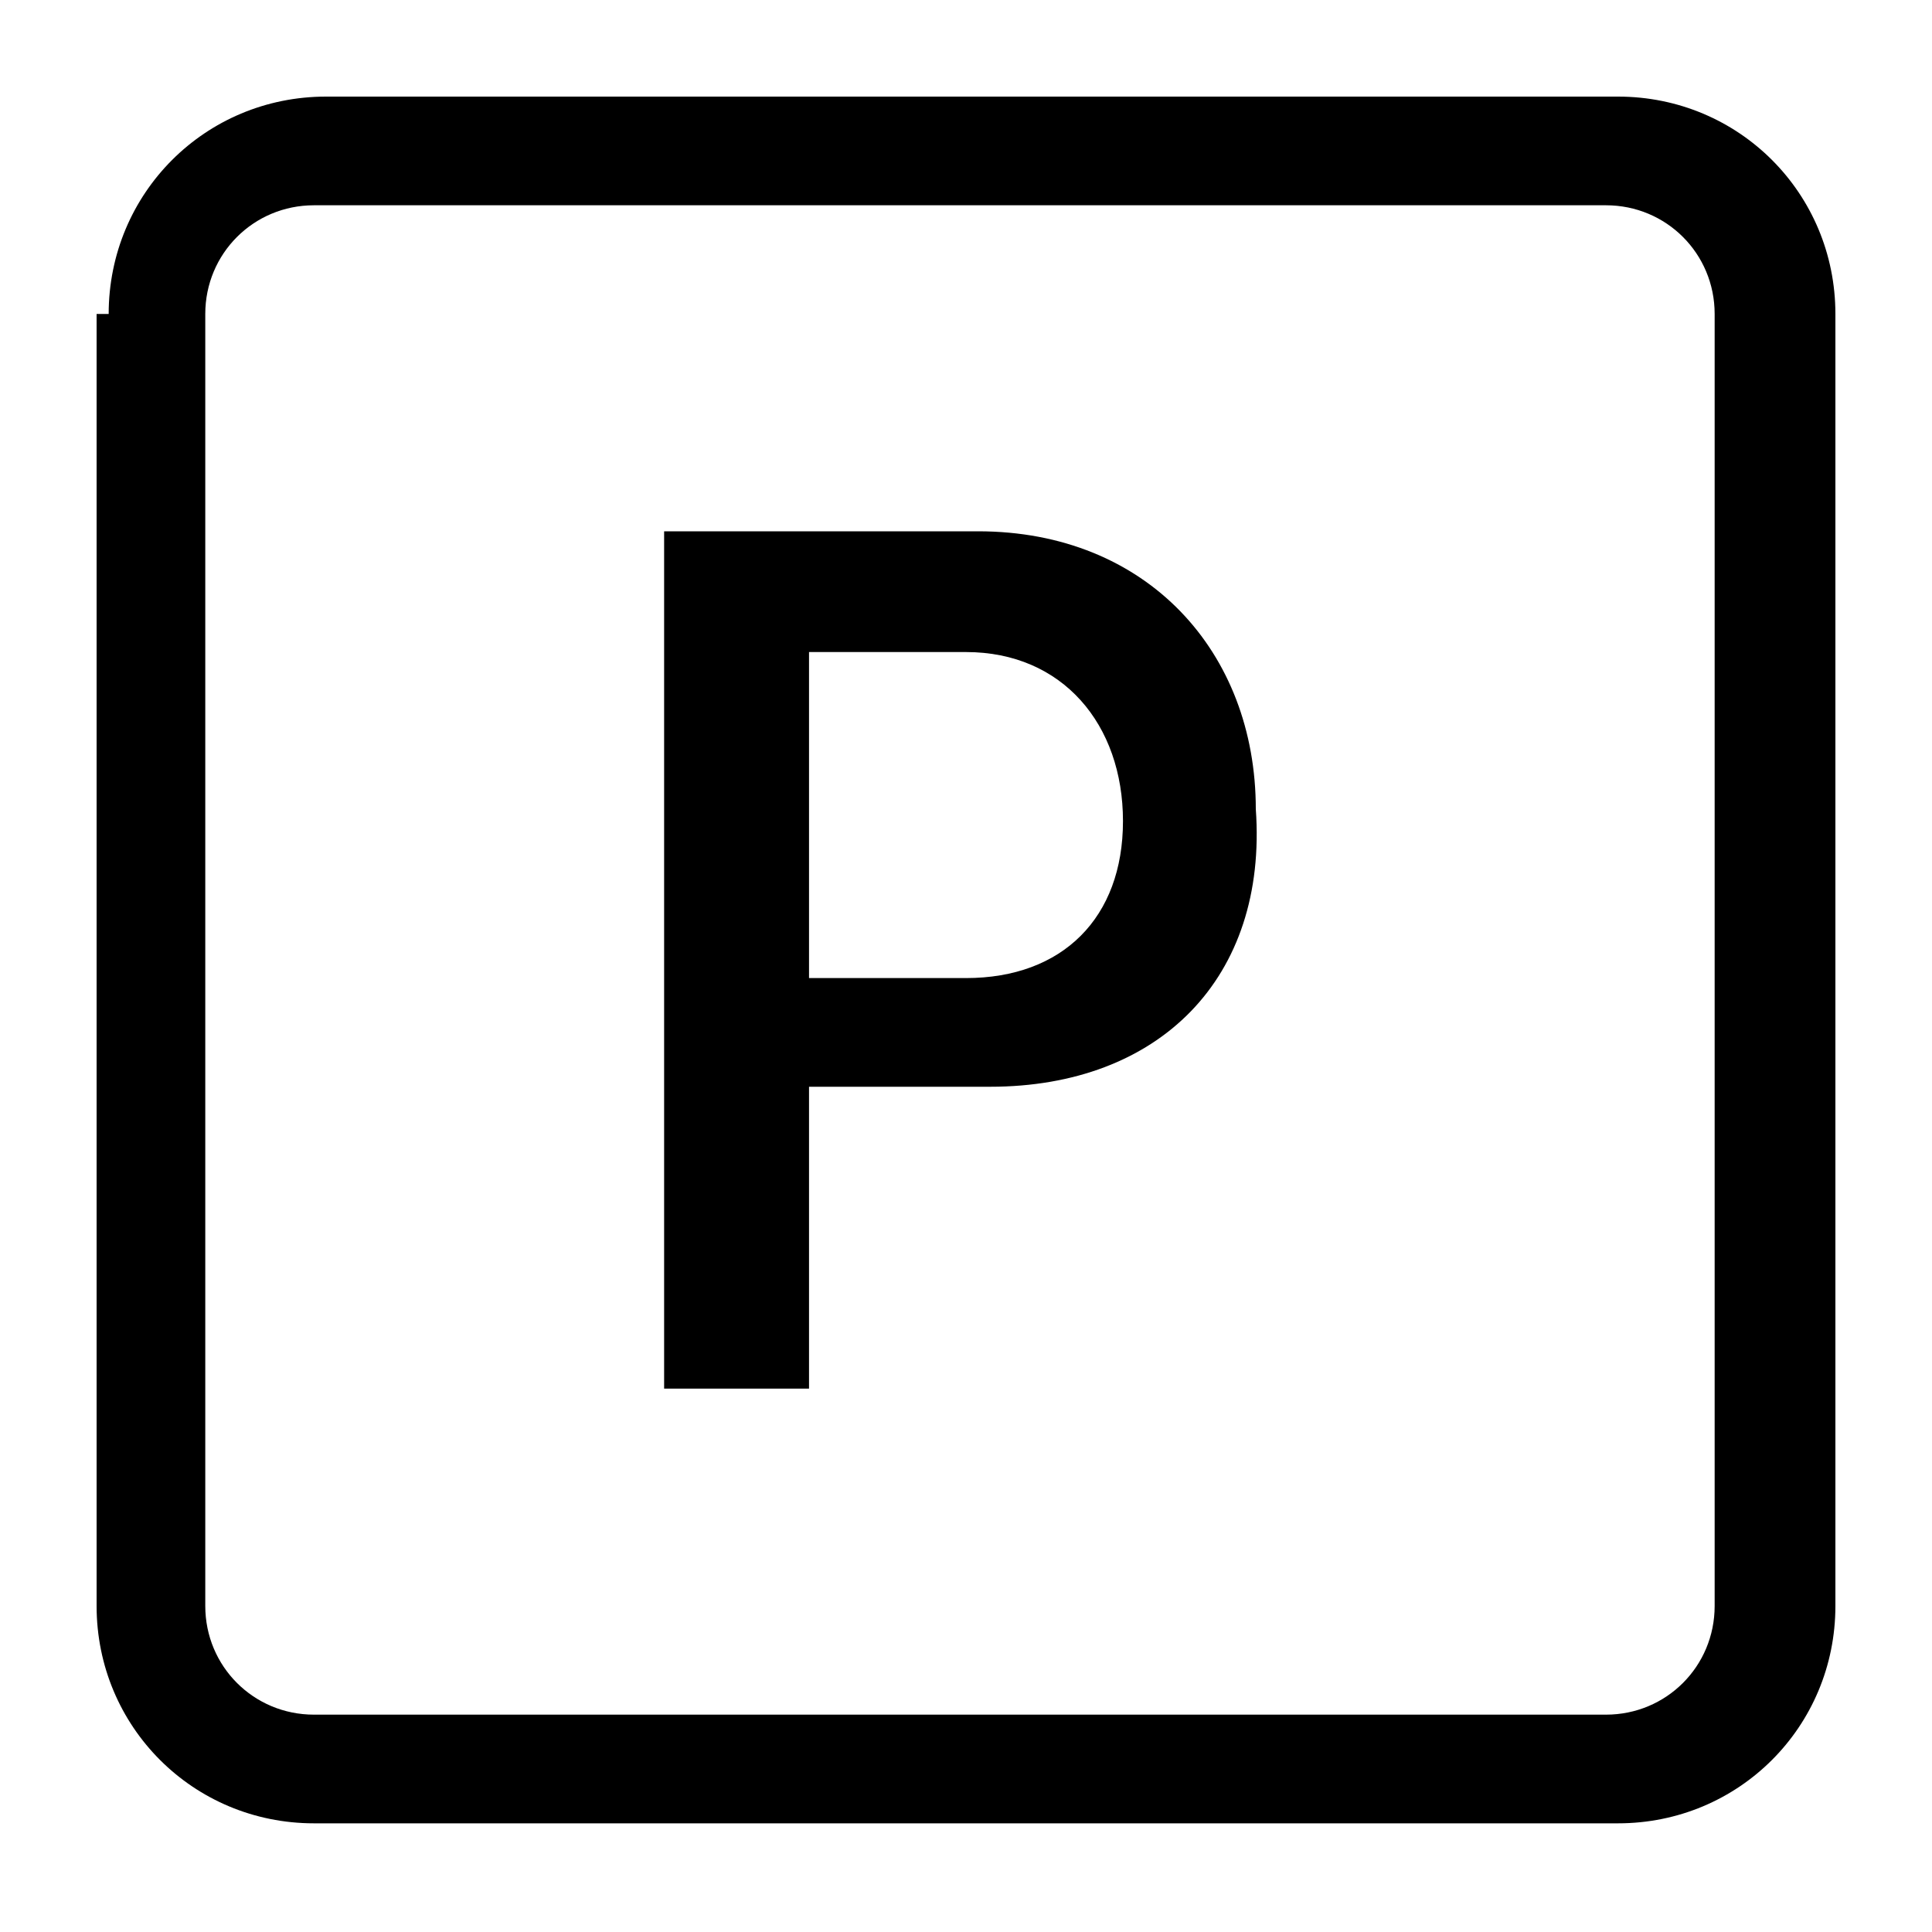
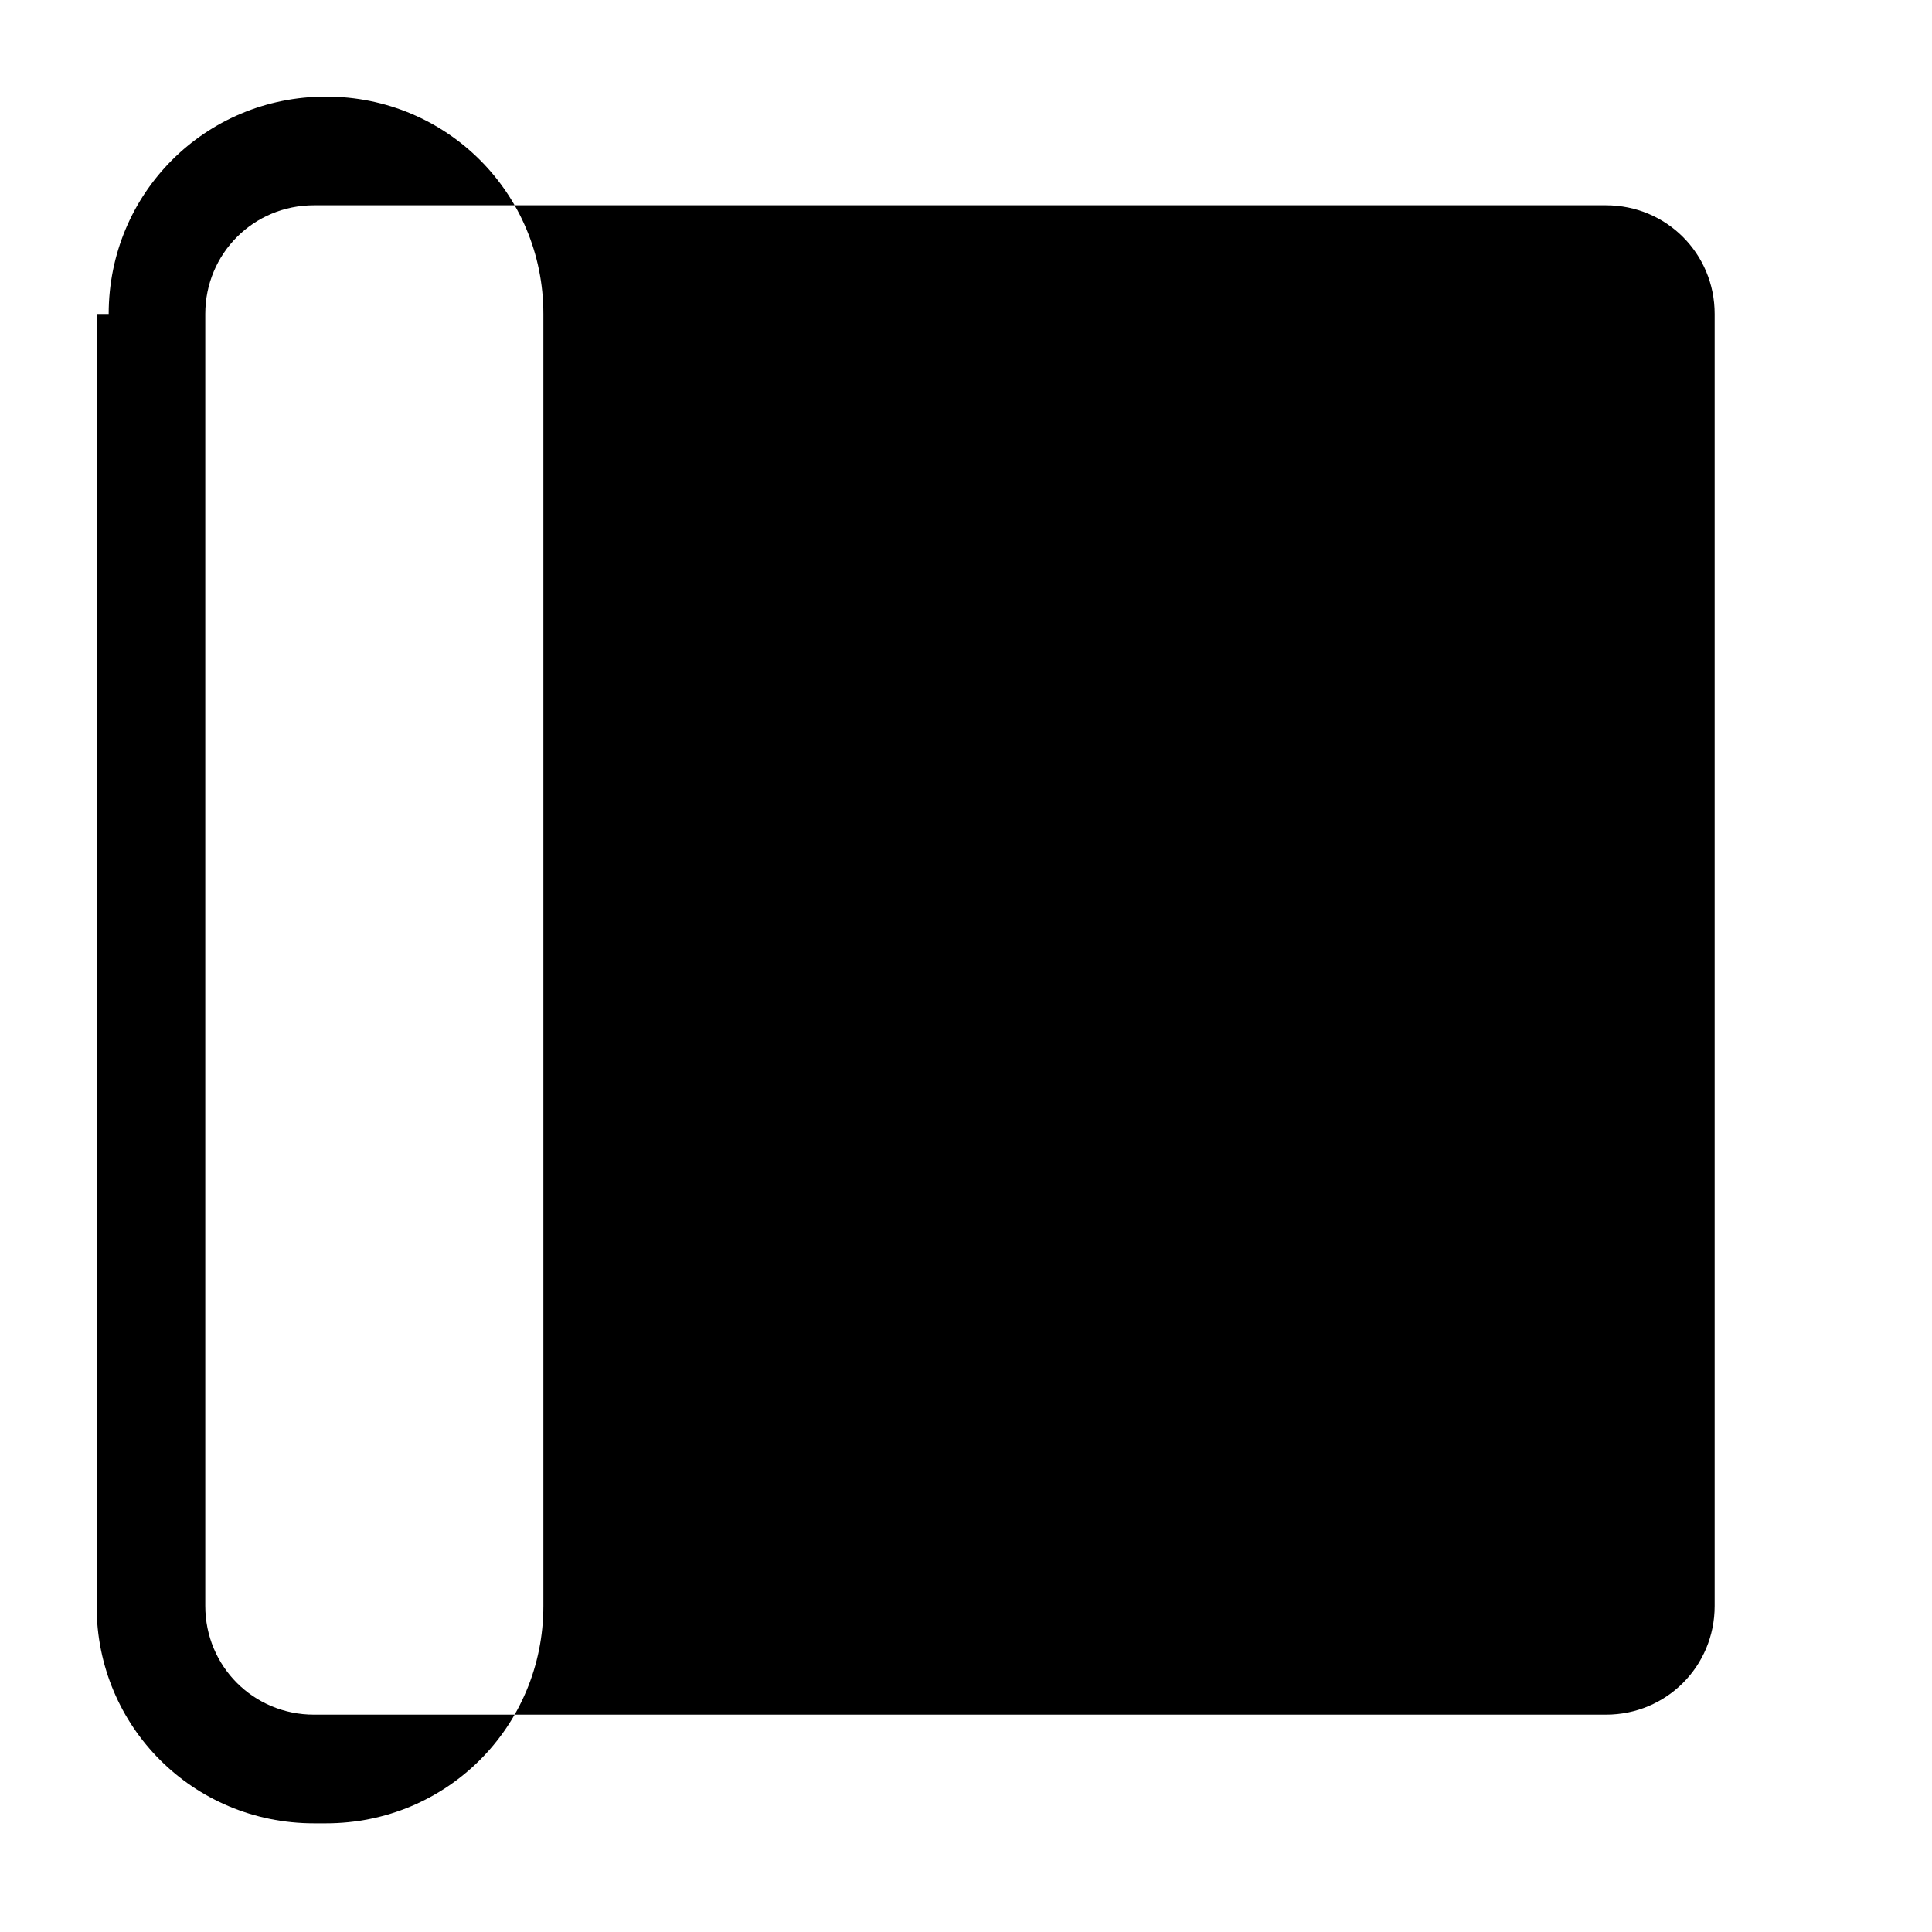
<svg xmlns="http://www.w3.org/2000/svg" version="1.1" id="Vrstva_1" x="0px" y="0px" viewBox="0 0 16 16" style="enable-background:new 0 0 16 16;" xml:space="preserve">
-   <path d="M5.5,4.4h2.6c1.4,0,2.3,1,2.3,2.3C10.5,8.1,9.6,9,8.2,9H6.7v2.5H5.5V4.4z M8,8.1c0.8,0,1.3-0.5,1.3-1.3S8.8,5.4,8,5.4H6.7  v2.7H8z" />
-   <path d="M0.9,2.6c0-1,0.8-1.8,1.8-1.8h10.7c1,0,1.8,0.8,1.8,1.8v10.7c0,1-0.8,1.8-1.8,1.8H2.6c-1,0-1.8-0.8-1.8-1.8V2.6z M14.2,2.6  c0-0.5-0.4-0.9-0.9-0.9H2.6c-0.5,0-0.9,0.4-0.9,0.9v10.7c0,0.5,0.4,0.9,0.9,0.9h10.7c0.5,0,0.9-0.4,0.9-0.9V2.6z" />
+   <path d="M0.9,2.6c0-1,0.8-1.8,1.8-1.8c1,0,1.8,0.8,1.8,1.8v10.7c0,1-0.8,1.8-1.8,1.8H2.6c-1,0-1.8-0.8-1.8-1.8V2.6z M14.2,2.6  c0-0.5-0.4-0.9-0.9-0.9H2.6c-0.5,0-0.9,0.4-0.9,0.9v10.7c0,0.5,0.4,0.9,0.9,0.9h10.7c0.5,0,0.9-0.4,0.9-0.9V2.6z" />
</svg>